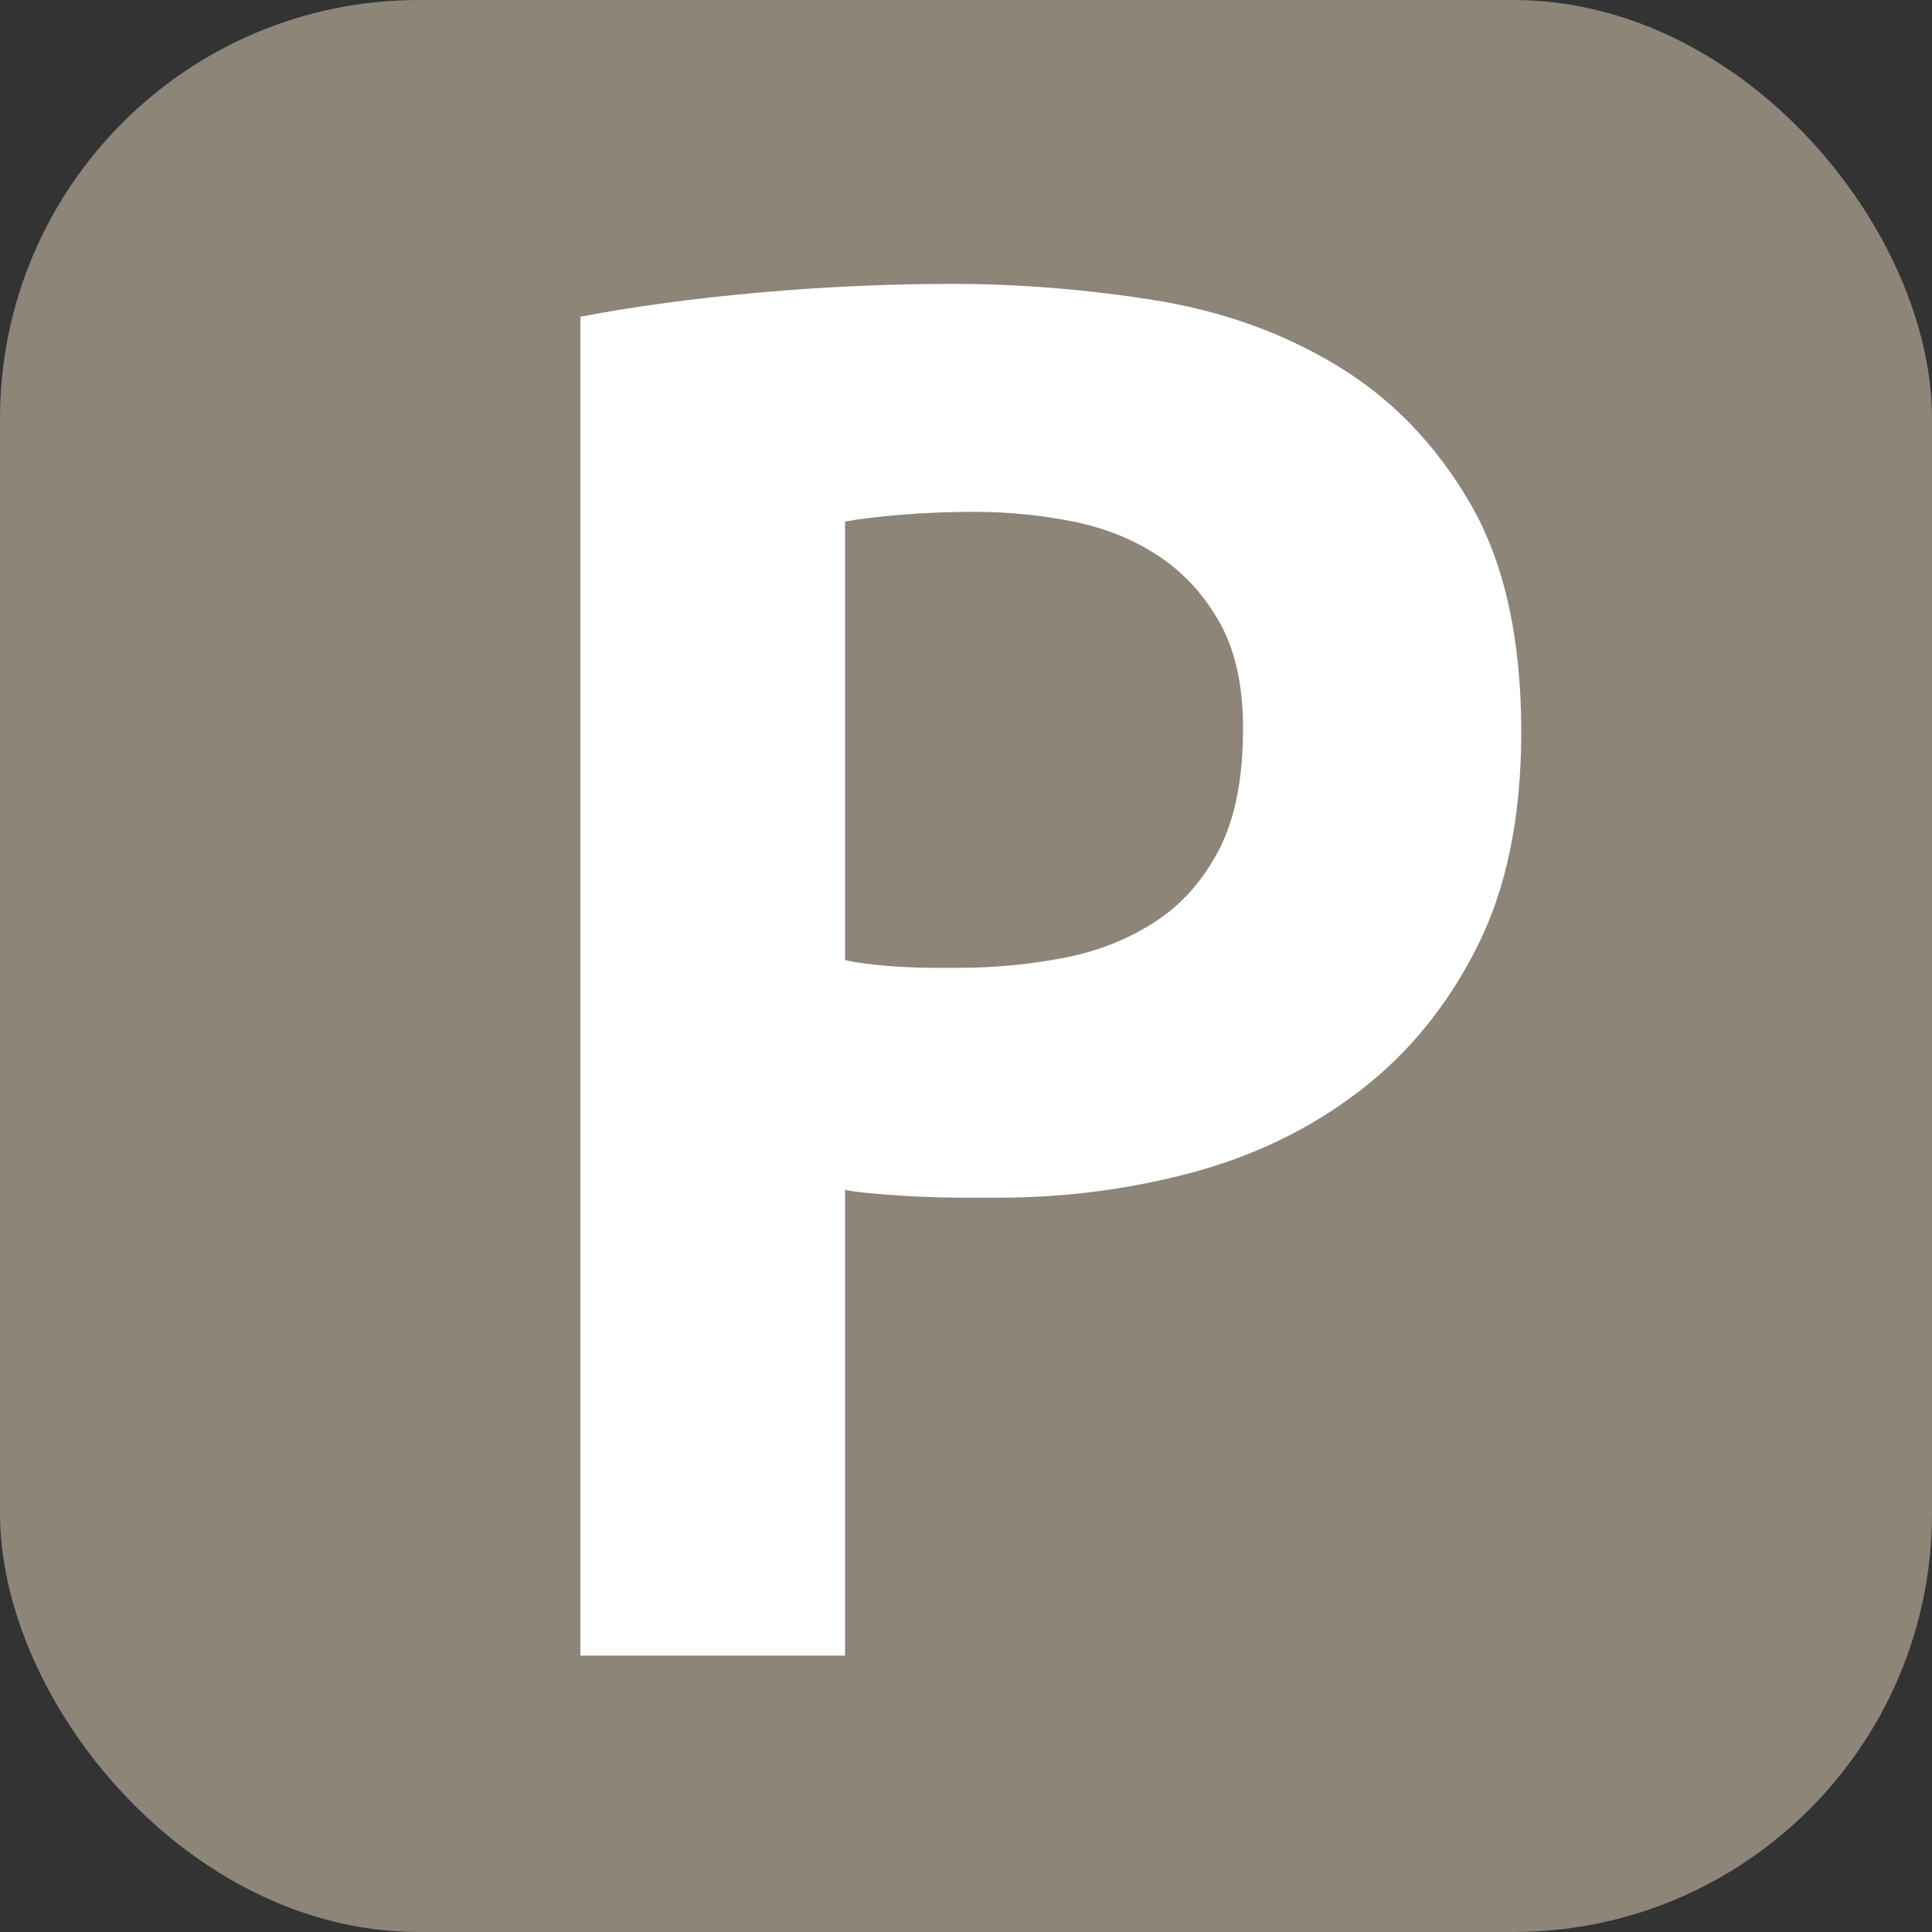
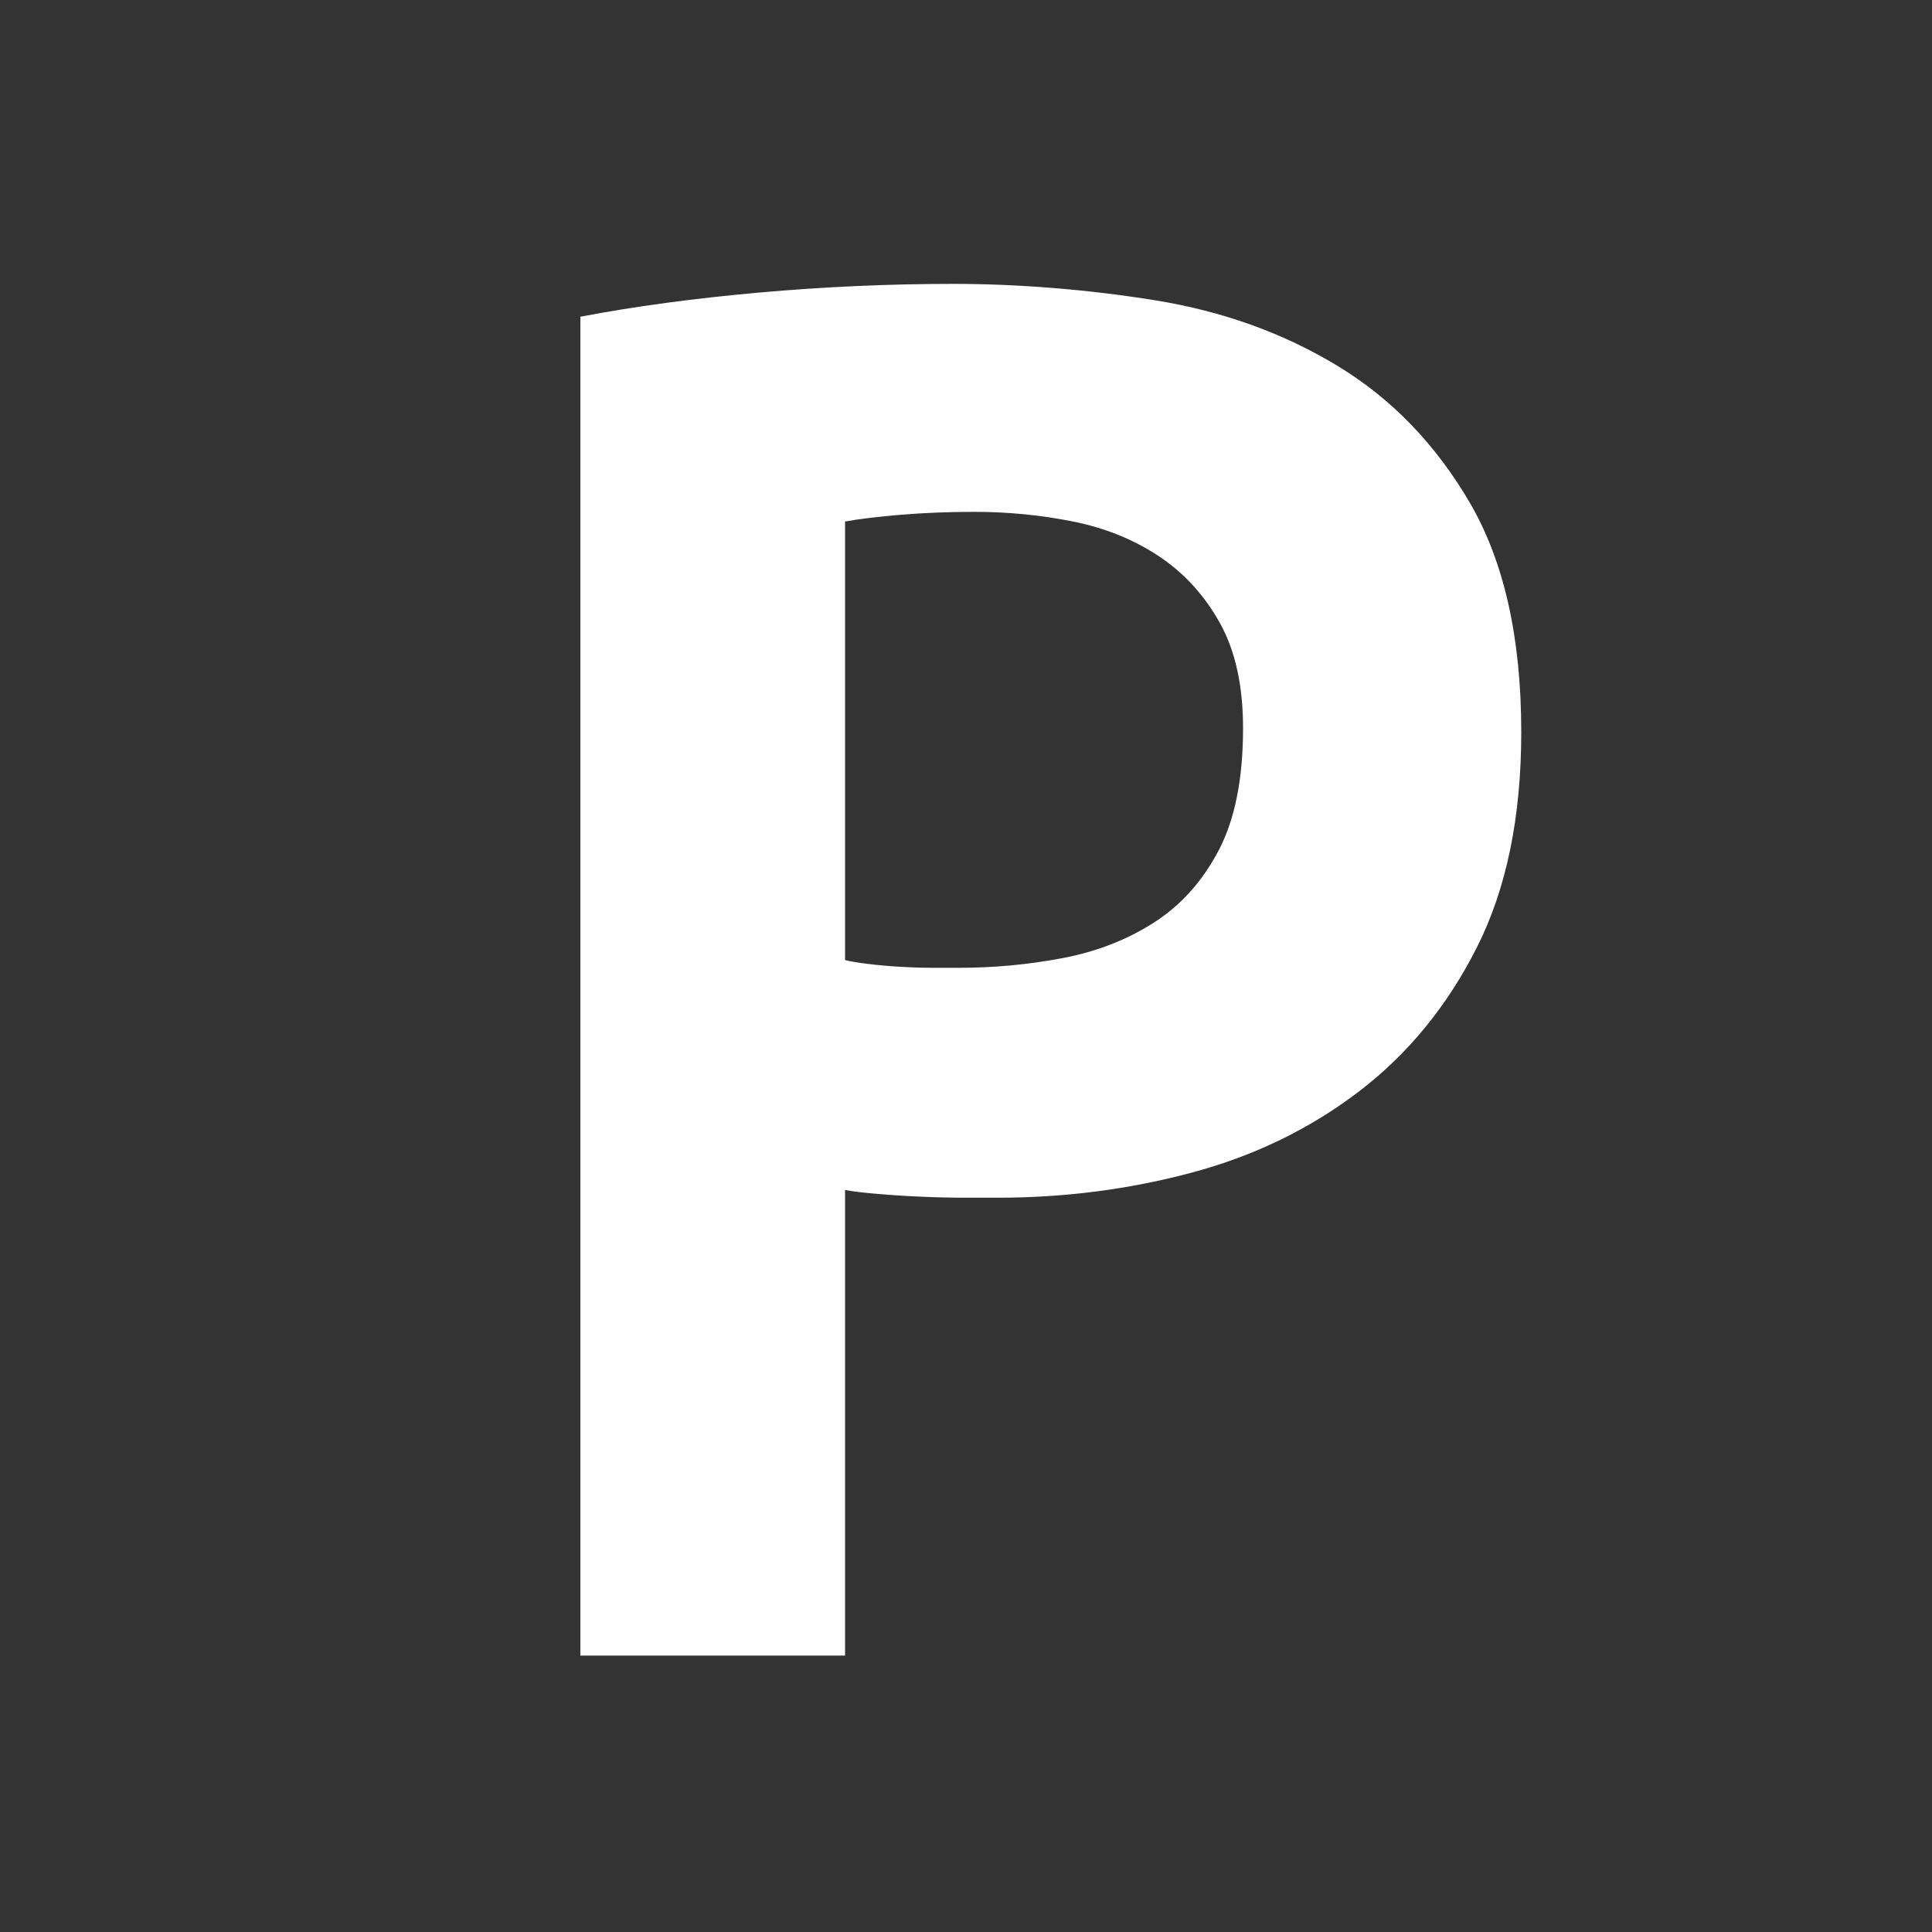
<svg xmlns="http://www.w3.org/2000/svg" version="1.1" width="600" height="600">
  <rect width="100%" height="100%" fill="#333333" stroke="none" />
  <svg id="SvgjsSvg1005" data-name="Ebene 1" viewBox="0 0 600 600">
    <defs>
      <style>
      .cls-1 {
        fill: #fff;
      }

      .cls-2 {
        fill: #8c8578;
      }
    </style>
    </defs>
-     <rect class="cls-2" width="600" height="600" rx="130" ry="130" />
    <path class="cls-1" d="M180.24,98.36c16.8-3.2,35.3-5.7,55.5-7.5,20.19-1.8,40.29-2.7,60.3-2.7s41.7,1.71,62.7,5.1c21,3.4,39.9,10.2,56.7,20.4s30.5,24.4,41.1,42.6c10.59,18.21,15.9,41.91,15.9,71.1,0,26.4-4.6,48.7-13.8,66.9-9.21,18.21-21.4,33.1-36.6,44.7-15.21,11.61-32.5,20.01-51.9,25.2-19.41,5.2-39.51,7.8-60.3,7.8h-9.6c-4.41,0-9-.09-13.8-.3-4.8-.2-9.51-.5-14.1-.9-4.6-.39-7.9-.8-9.9-1.2v144.6h-82.2V98.36ZM302.64,158.96c-8.01,0-15.6.3-22.8.9-7.2.6-13,1.3-17.4,2.1v136.2c1.59.4,3.99.81,7.2,1.2,3.2.4,6.6.7,10.2.9,3.6.21,7.1.3,10.5.3h7.5c10.8,0,21.5-.99,32.1-3,10.59-2,20.1-5.7,28.5-11.1,8.4-5.4,15.09-12.9,20.1-22.5,5-9.6,7.5-22.2,7.5-37.8,0-13.2-2.4-24.09-7.2-32.7-4.8-8.6-11.1-15.5-18.9-20.7-7.8-5.19-16.71-8.79-26.7-10.8-10-2-20.2-3-30.6-3Z" />
  </svg>
  <style>@media (prefers-color-scheme: light) { :root { filter: none; } }
@media (prefers-color-scheme: dark) { :root { filter: none; } }
</style>
</svg>